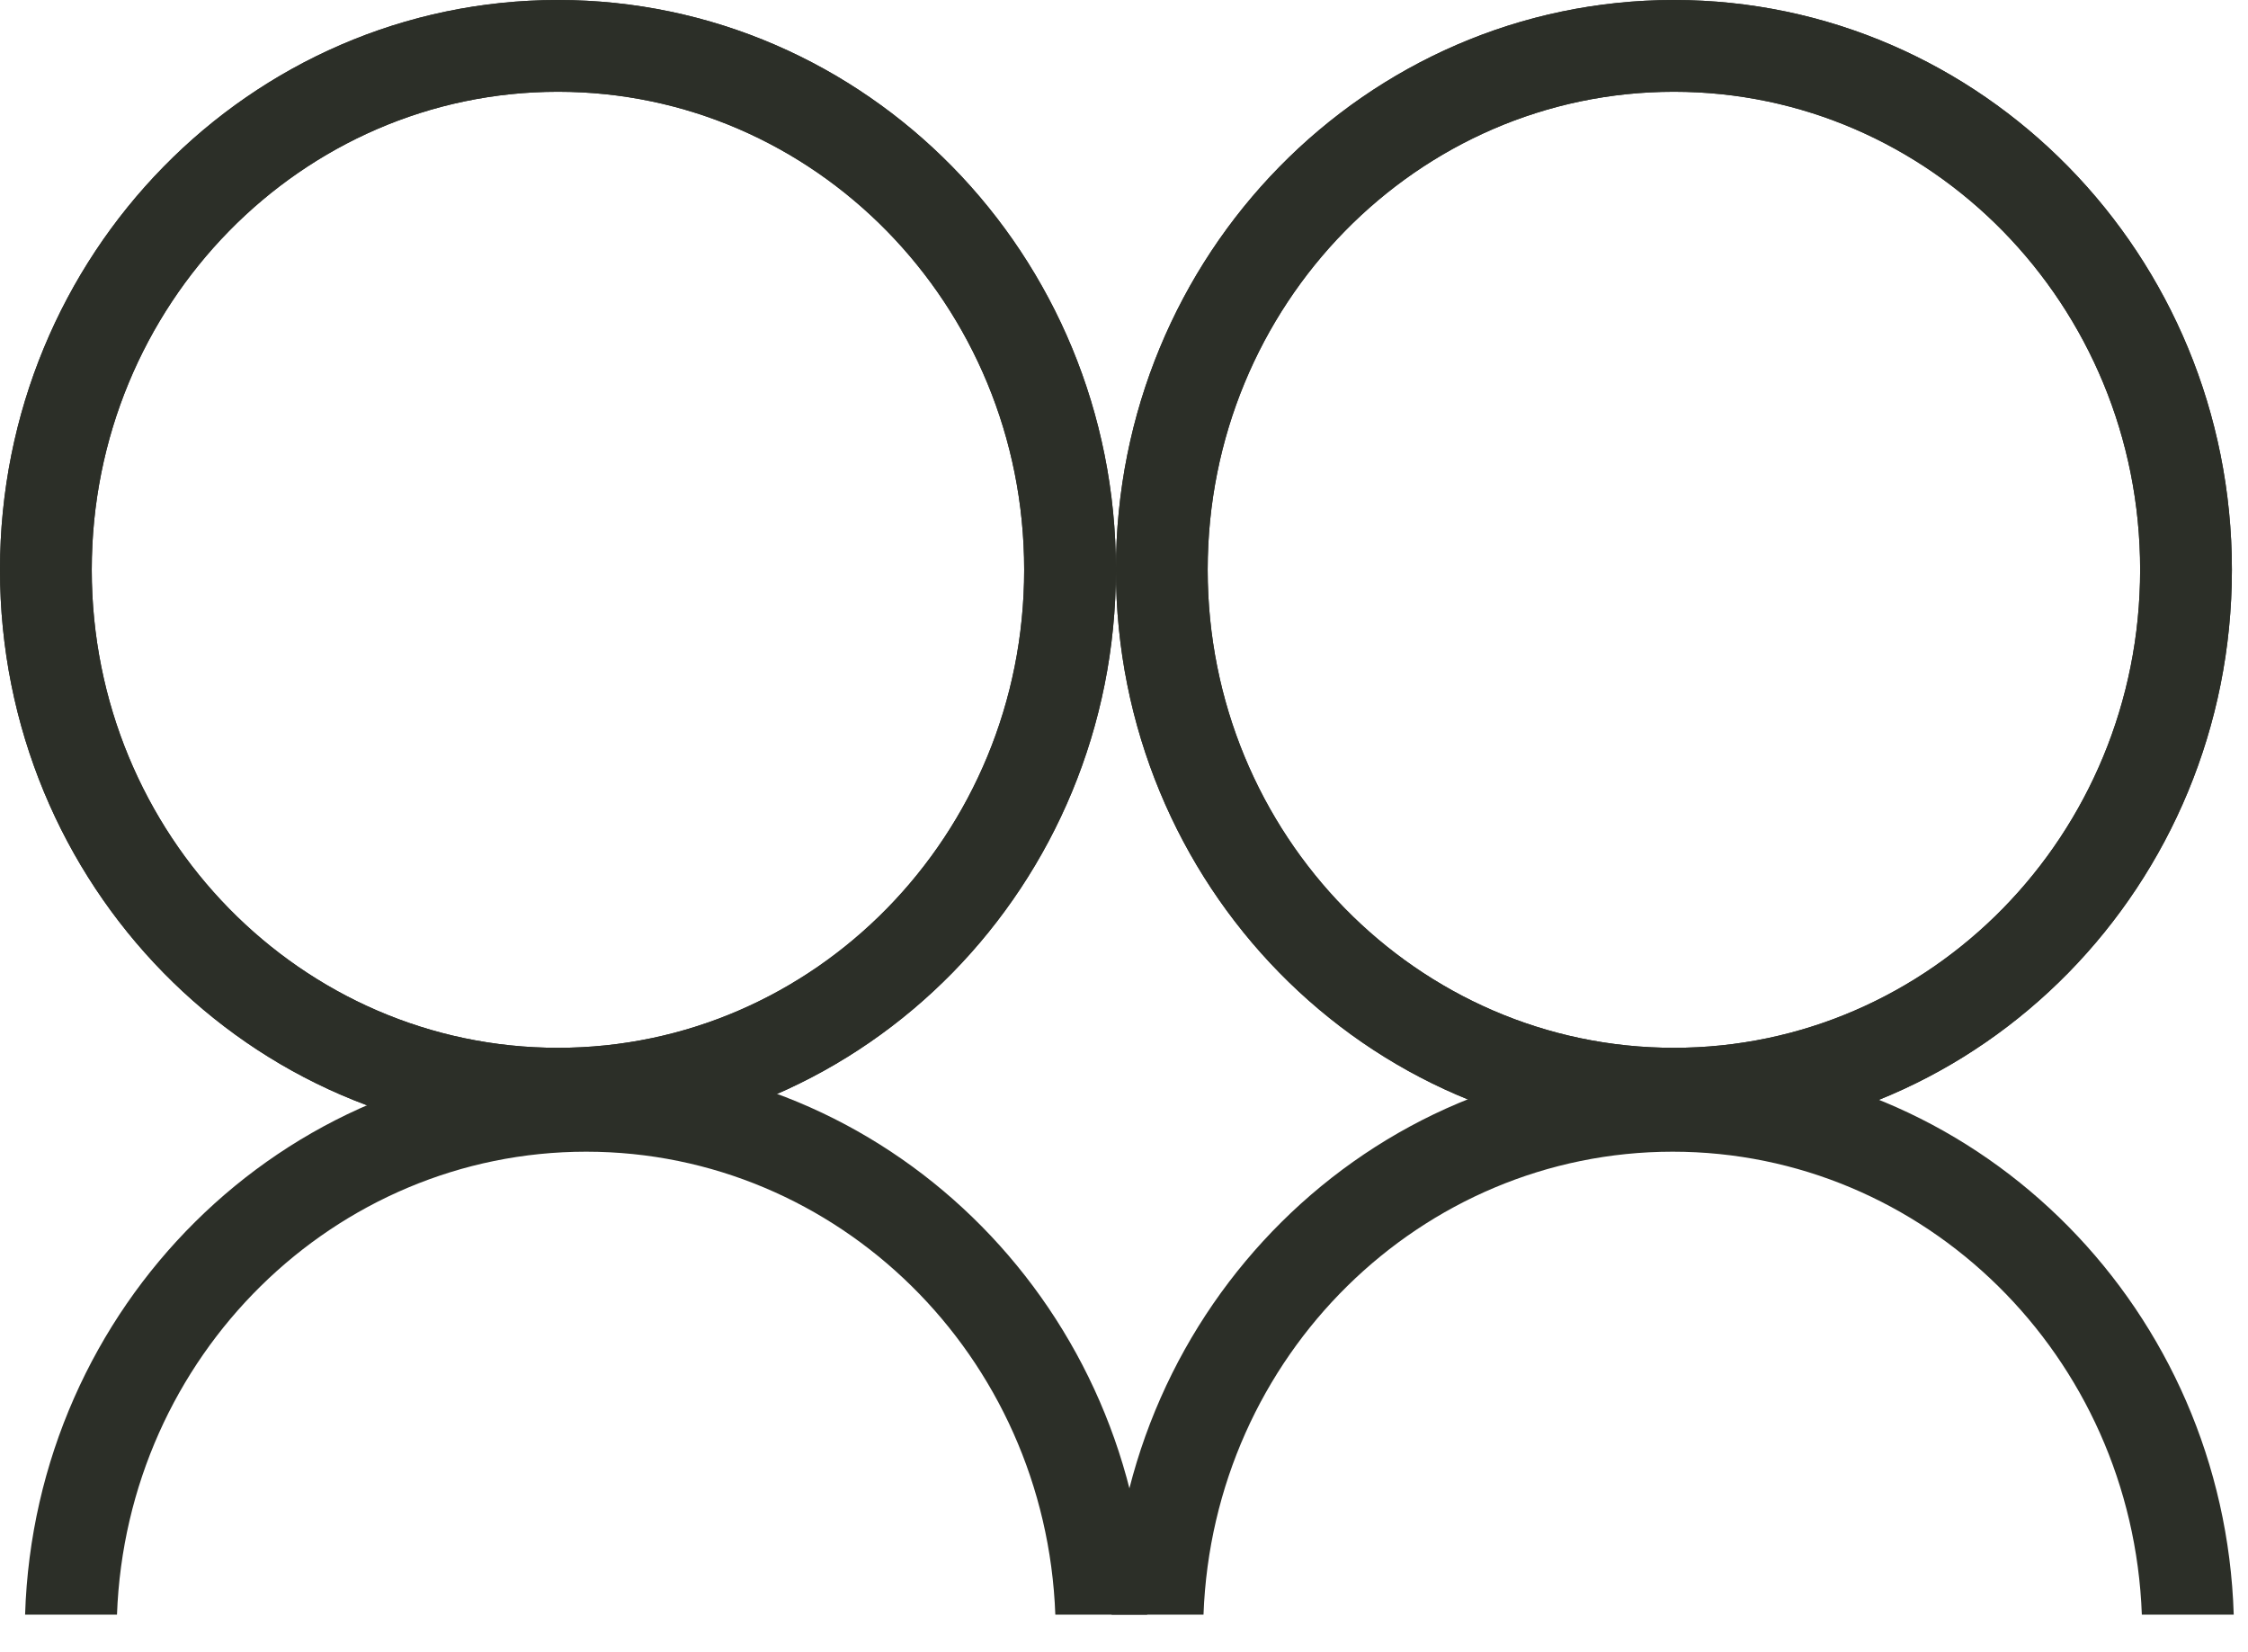
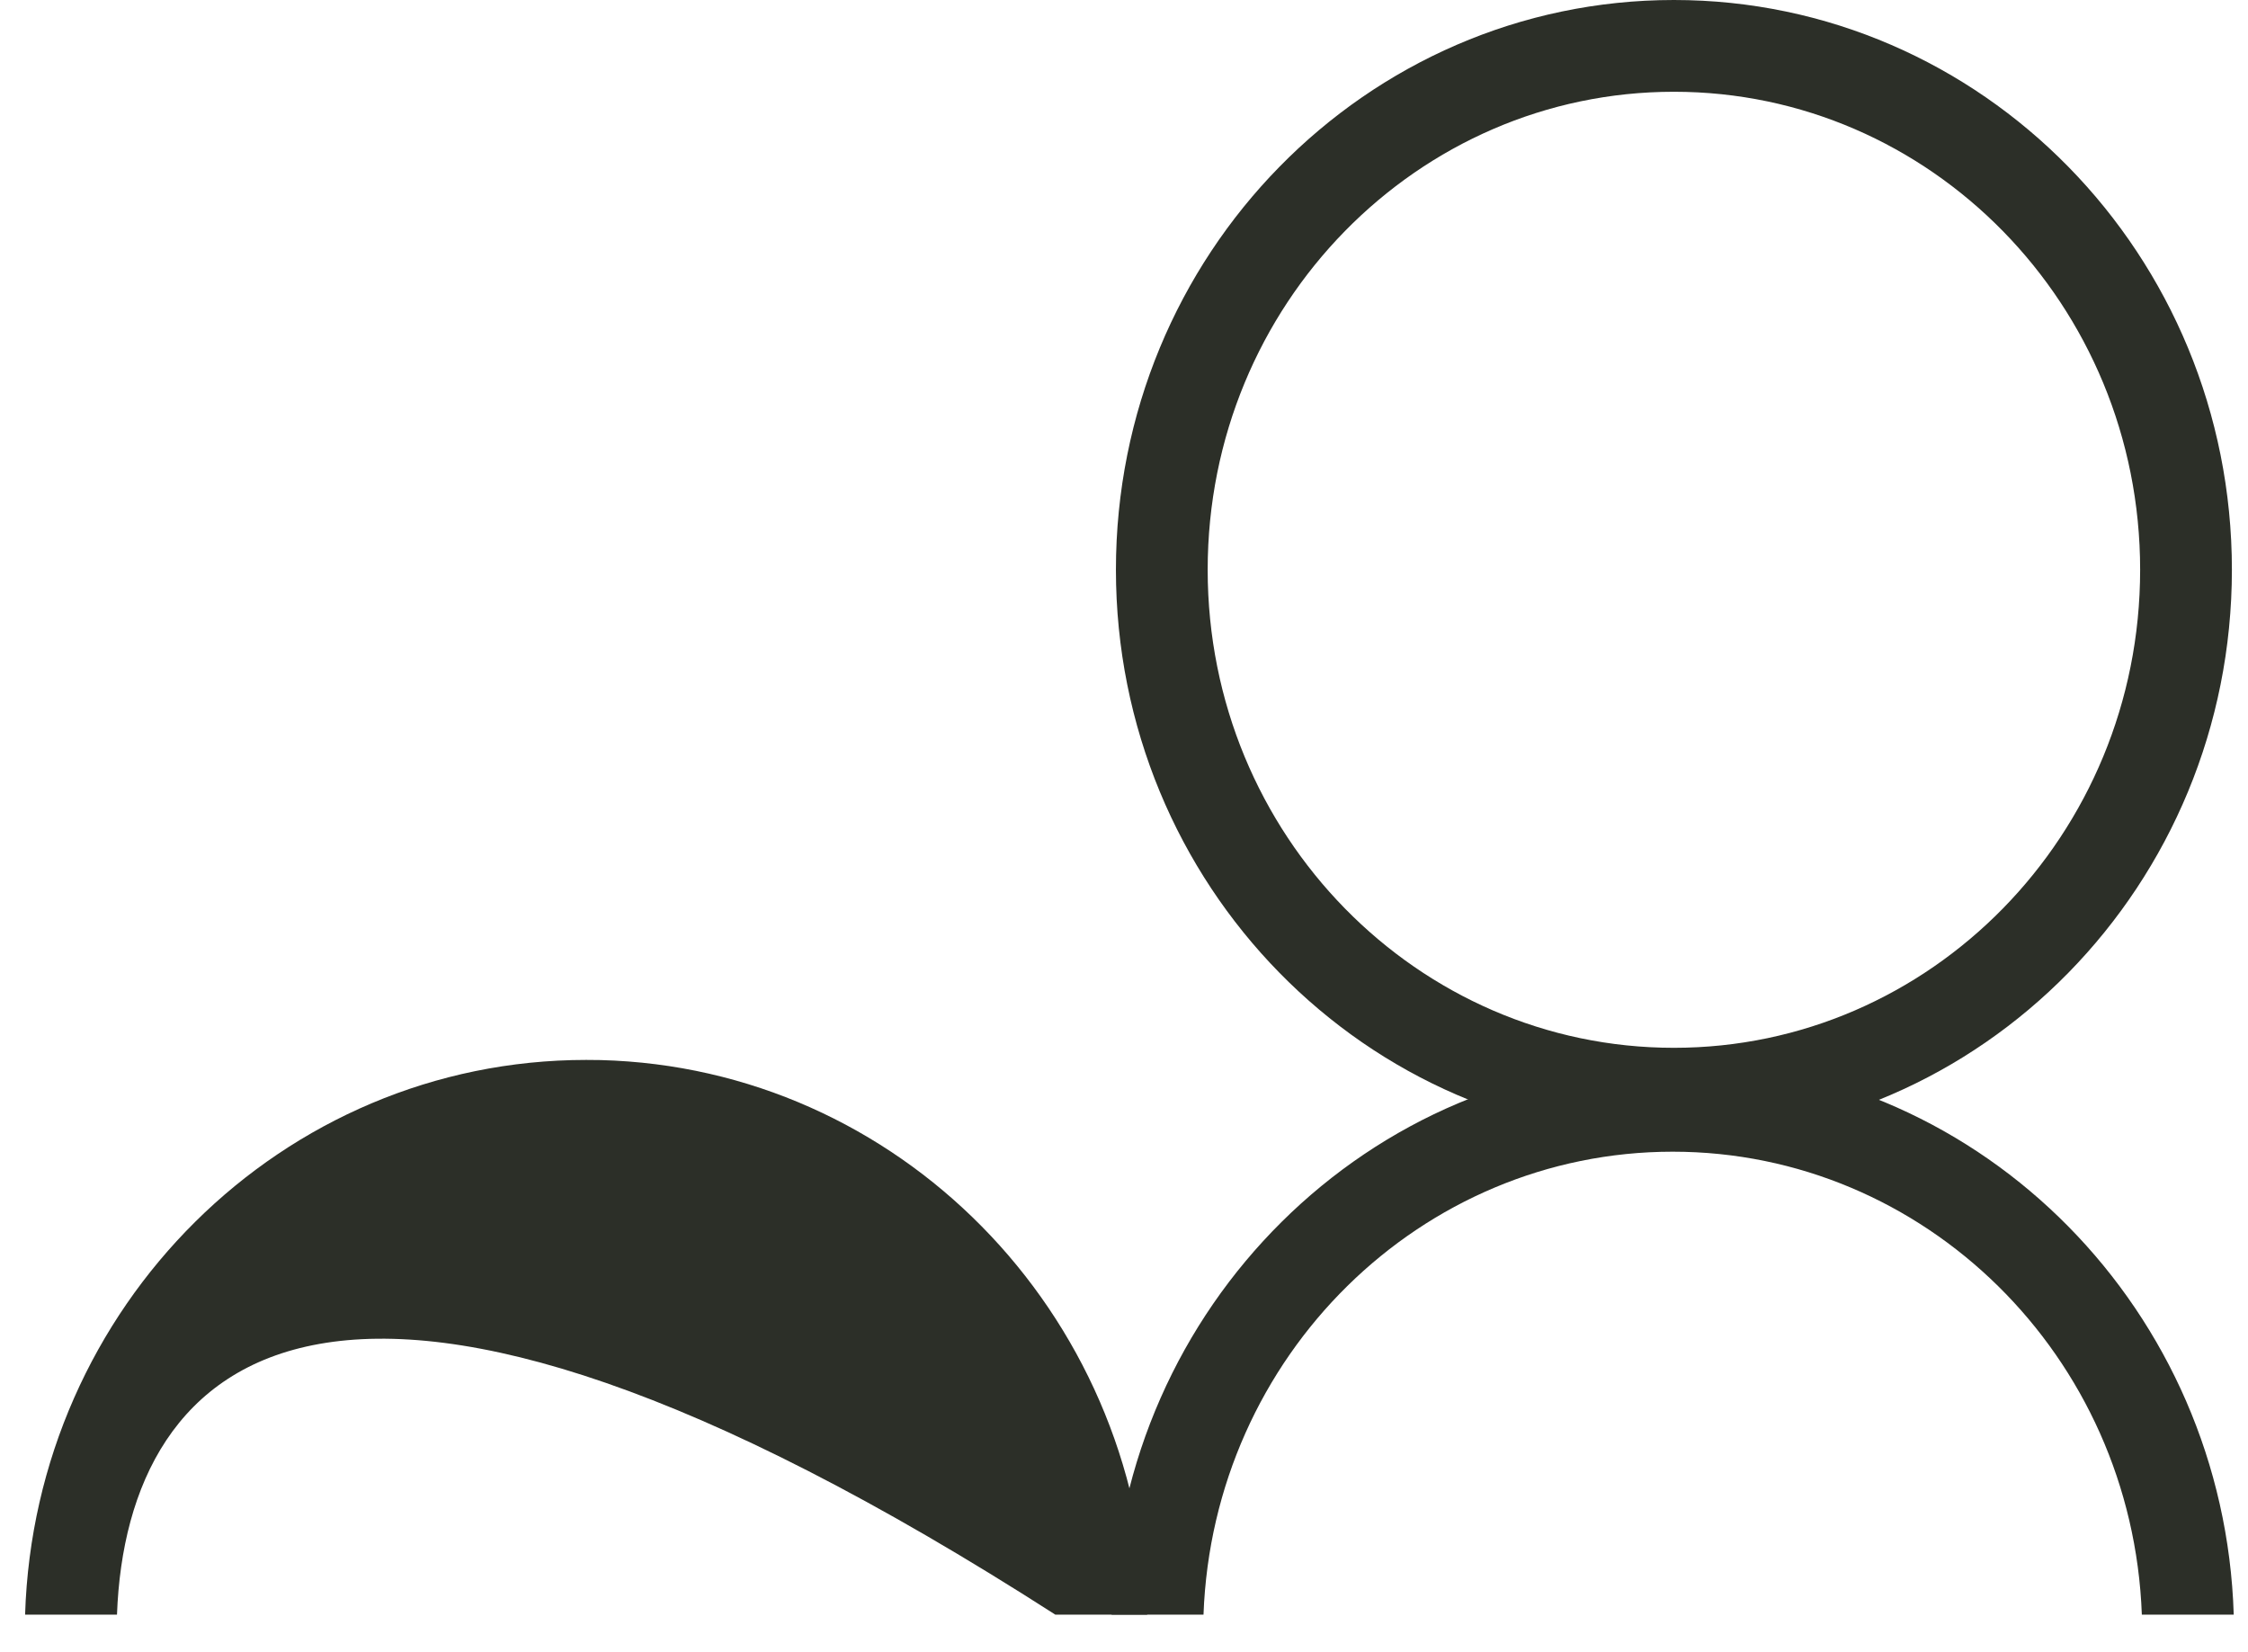
<svg xmlns="http://www.w3.org/2000/svg" width="49" height="36" viewBox="0 0 49 36" fill="none">
-   <path d="M12.162 1C18.307 1 23.324 6.093 23.324 12.419C23.324 18.745 18.307 23.837 12.162 23.837C6.017 23.837 1 18.745 1 12.419C1 6.093 6.017 1 12.162 1Z" stroke="#2C2F28" stroke-width="2" />
-   <path d="M12.162 1C18.307 1 23.324 6.093 23.324 12.419C23.324 18.745 18.307 23.837 12.162 23.837C6.017 23.837 1 18.745 1 12.419C1 6.093 6.017 1 12.162 1Z" stroke="#2C2F28" stroke-width="2" />
-   <path d="M36.486 1C42.632 1 47.649 6.093 47.649 12.419C47.648 18.745 42.632 23.837 36.486 23.837C30.341 23.837 25.325 18.745 25.324 12.419C25.324 6.093 30.341 1 36.486 1Z" stroke="#2C2F28" stroke-width="2" />
  <path d="M36.486 1C42.632 1 47.649 6.093 47.649 12.419C47.648 18.745 42.632 23.837 36.486 23.837C30.341 23.837 25.325 18.745 25.324 12.419C25.324 6.093 30.341 1 36.486 1Z" stroke="#2C2F28" stroke-width="2" />
  <path d="M36.775 23.104C43.256 23.272 48.484 28.584 48.689 35.191H46.686C46.479 29.546 41.944 25.101 36.46 25.101C30.976 25.101 26.44 29.546 26.233 35.191H24.23C24.439 28.478 29.834 23.101 36.46 23.101L36.775 23.104Z" fill="#2C2F28" />
-   <path d="M13.092 23.104C19.573 23.272 24.801 28.584 25.006 35.191H23.003C22.796 29.546 18.261 25.101 12.777 25.101C7.293 25.101 2.758 29.546 2.55 35.191H0.547C0.756 28.478 6.151 23.101 12.777 23.101L13.092 23.104Z" fill="#2C2F28" />
+   <path d="M13.092 23.104C19.573 23.272 24.801 28.584 25.006 35.191H23.003C7.293 25.101 2.758 29.546 2.55 35.191H0.547C0.756 28.478 6.151 23.101 12.777 23.101L13.092 23.104Z" fill="#2C2F28" />
</svg>